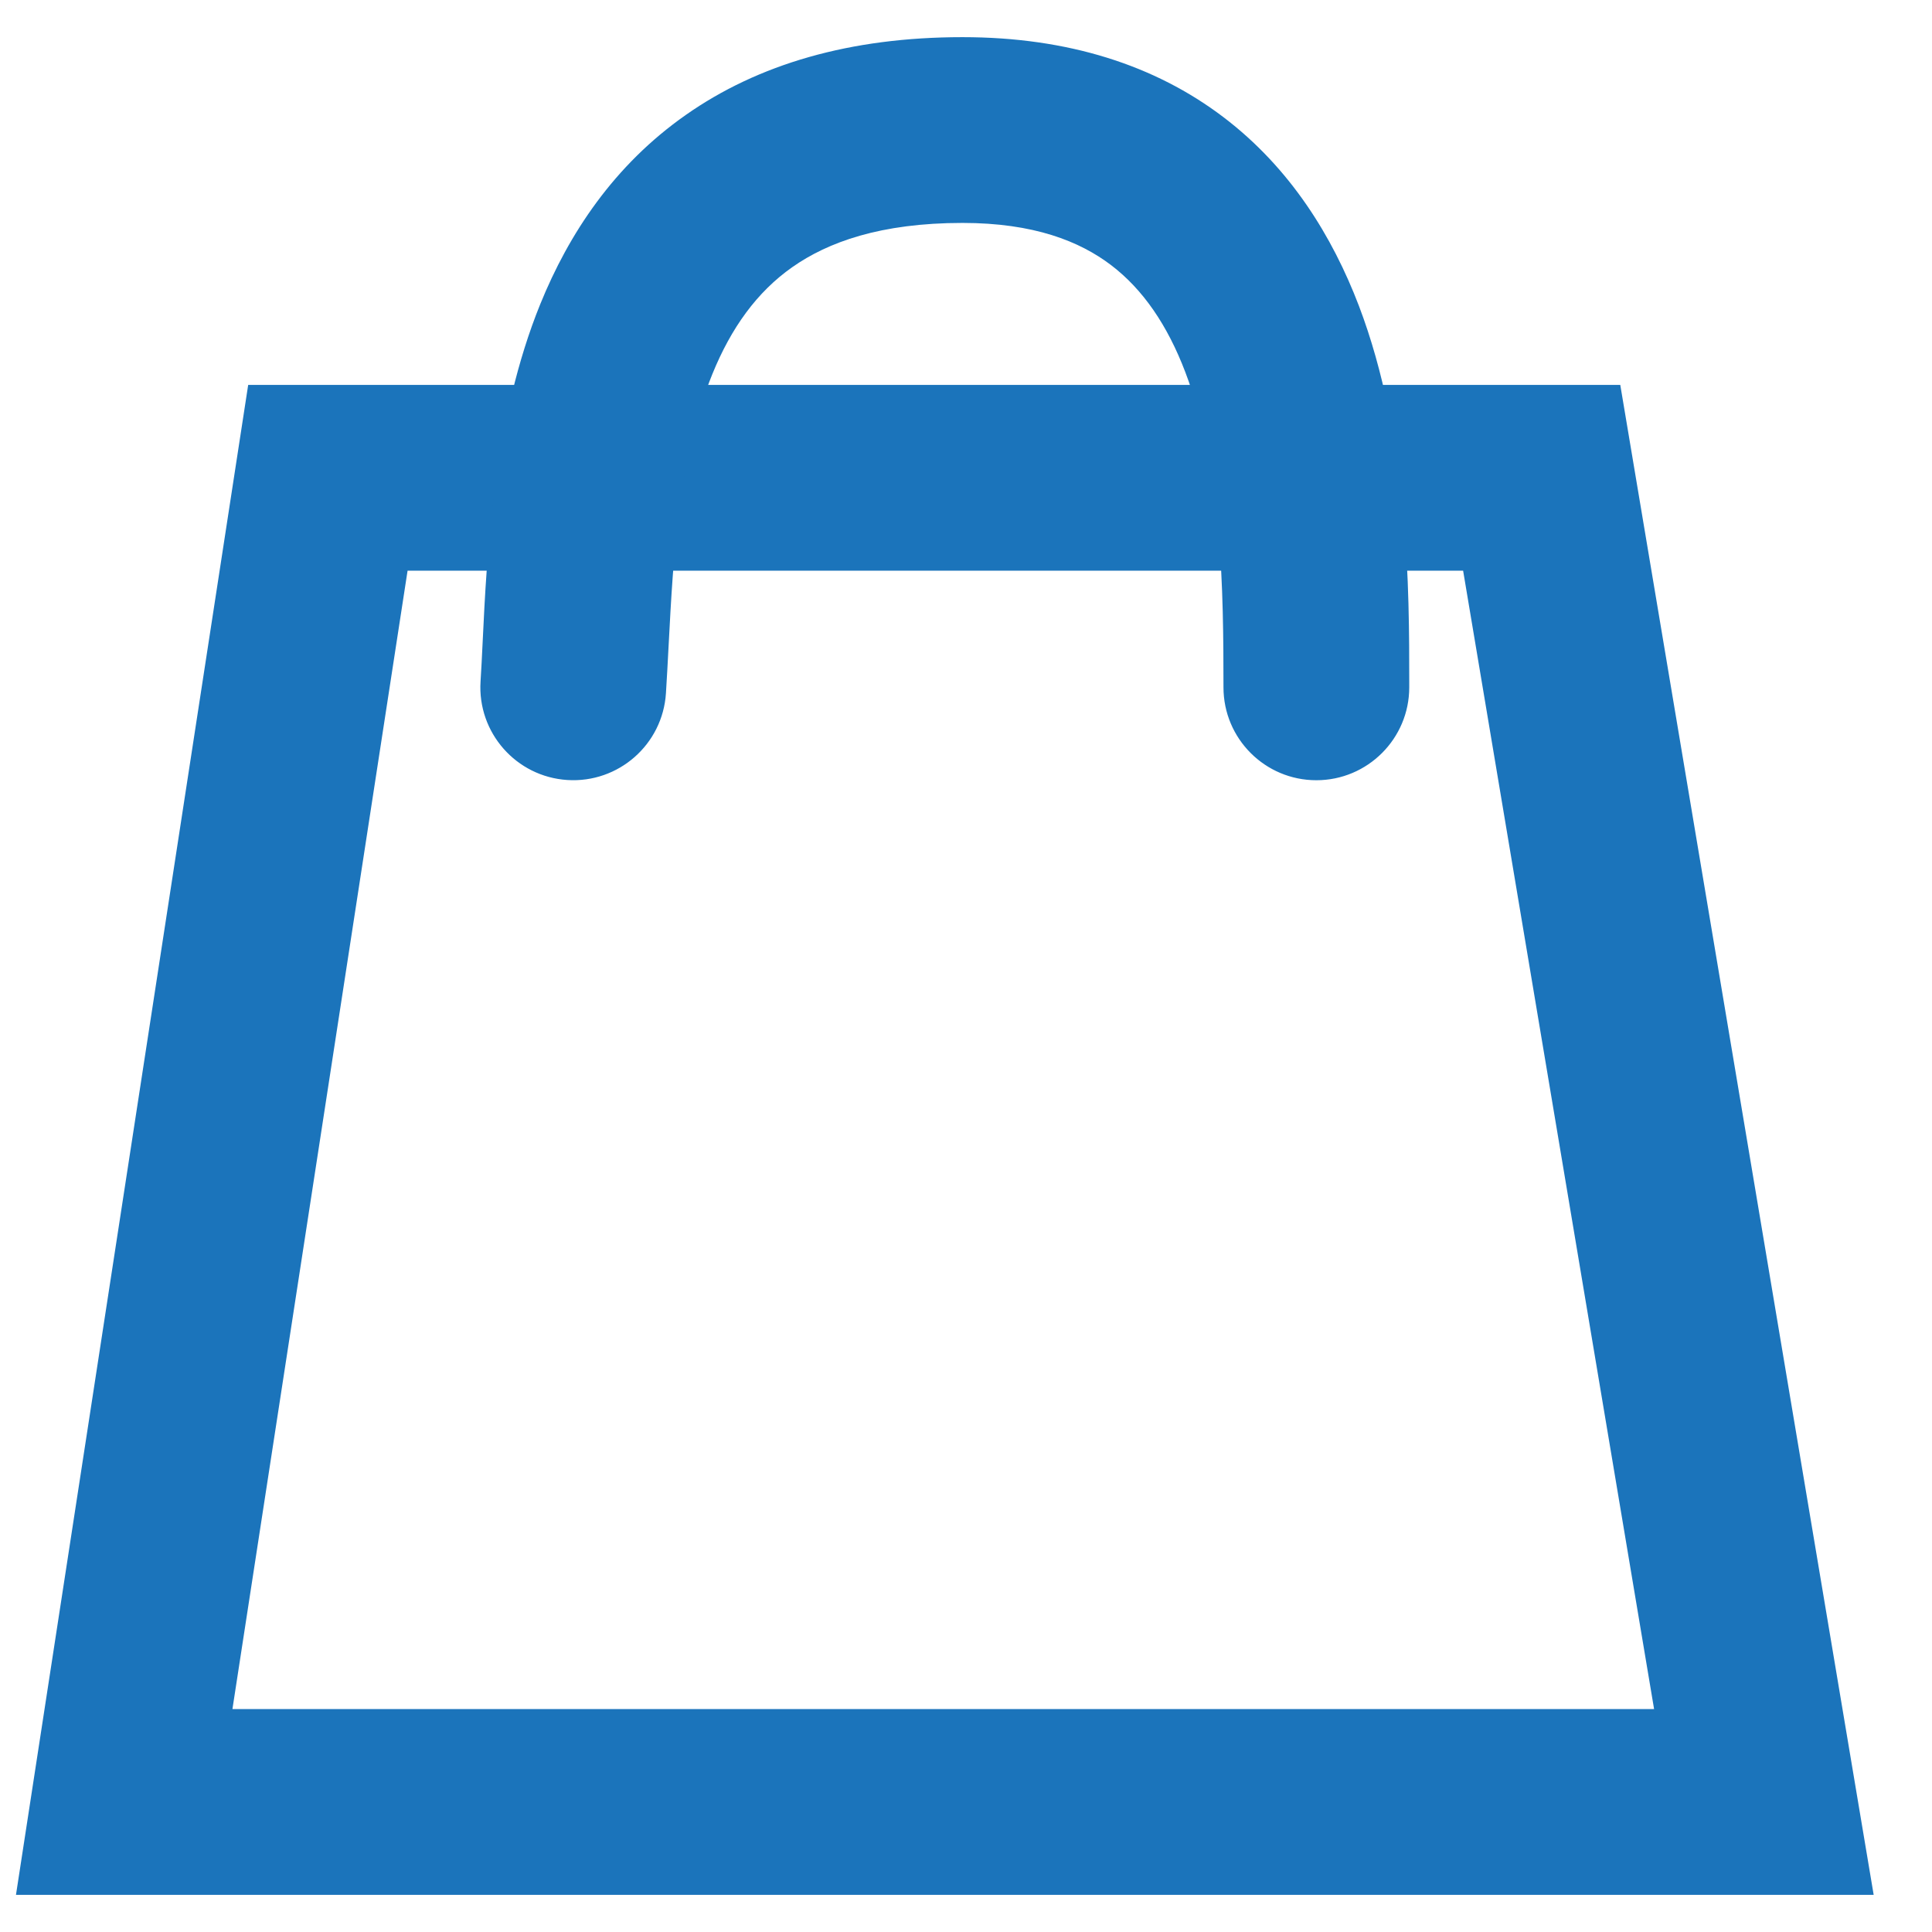
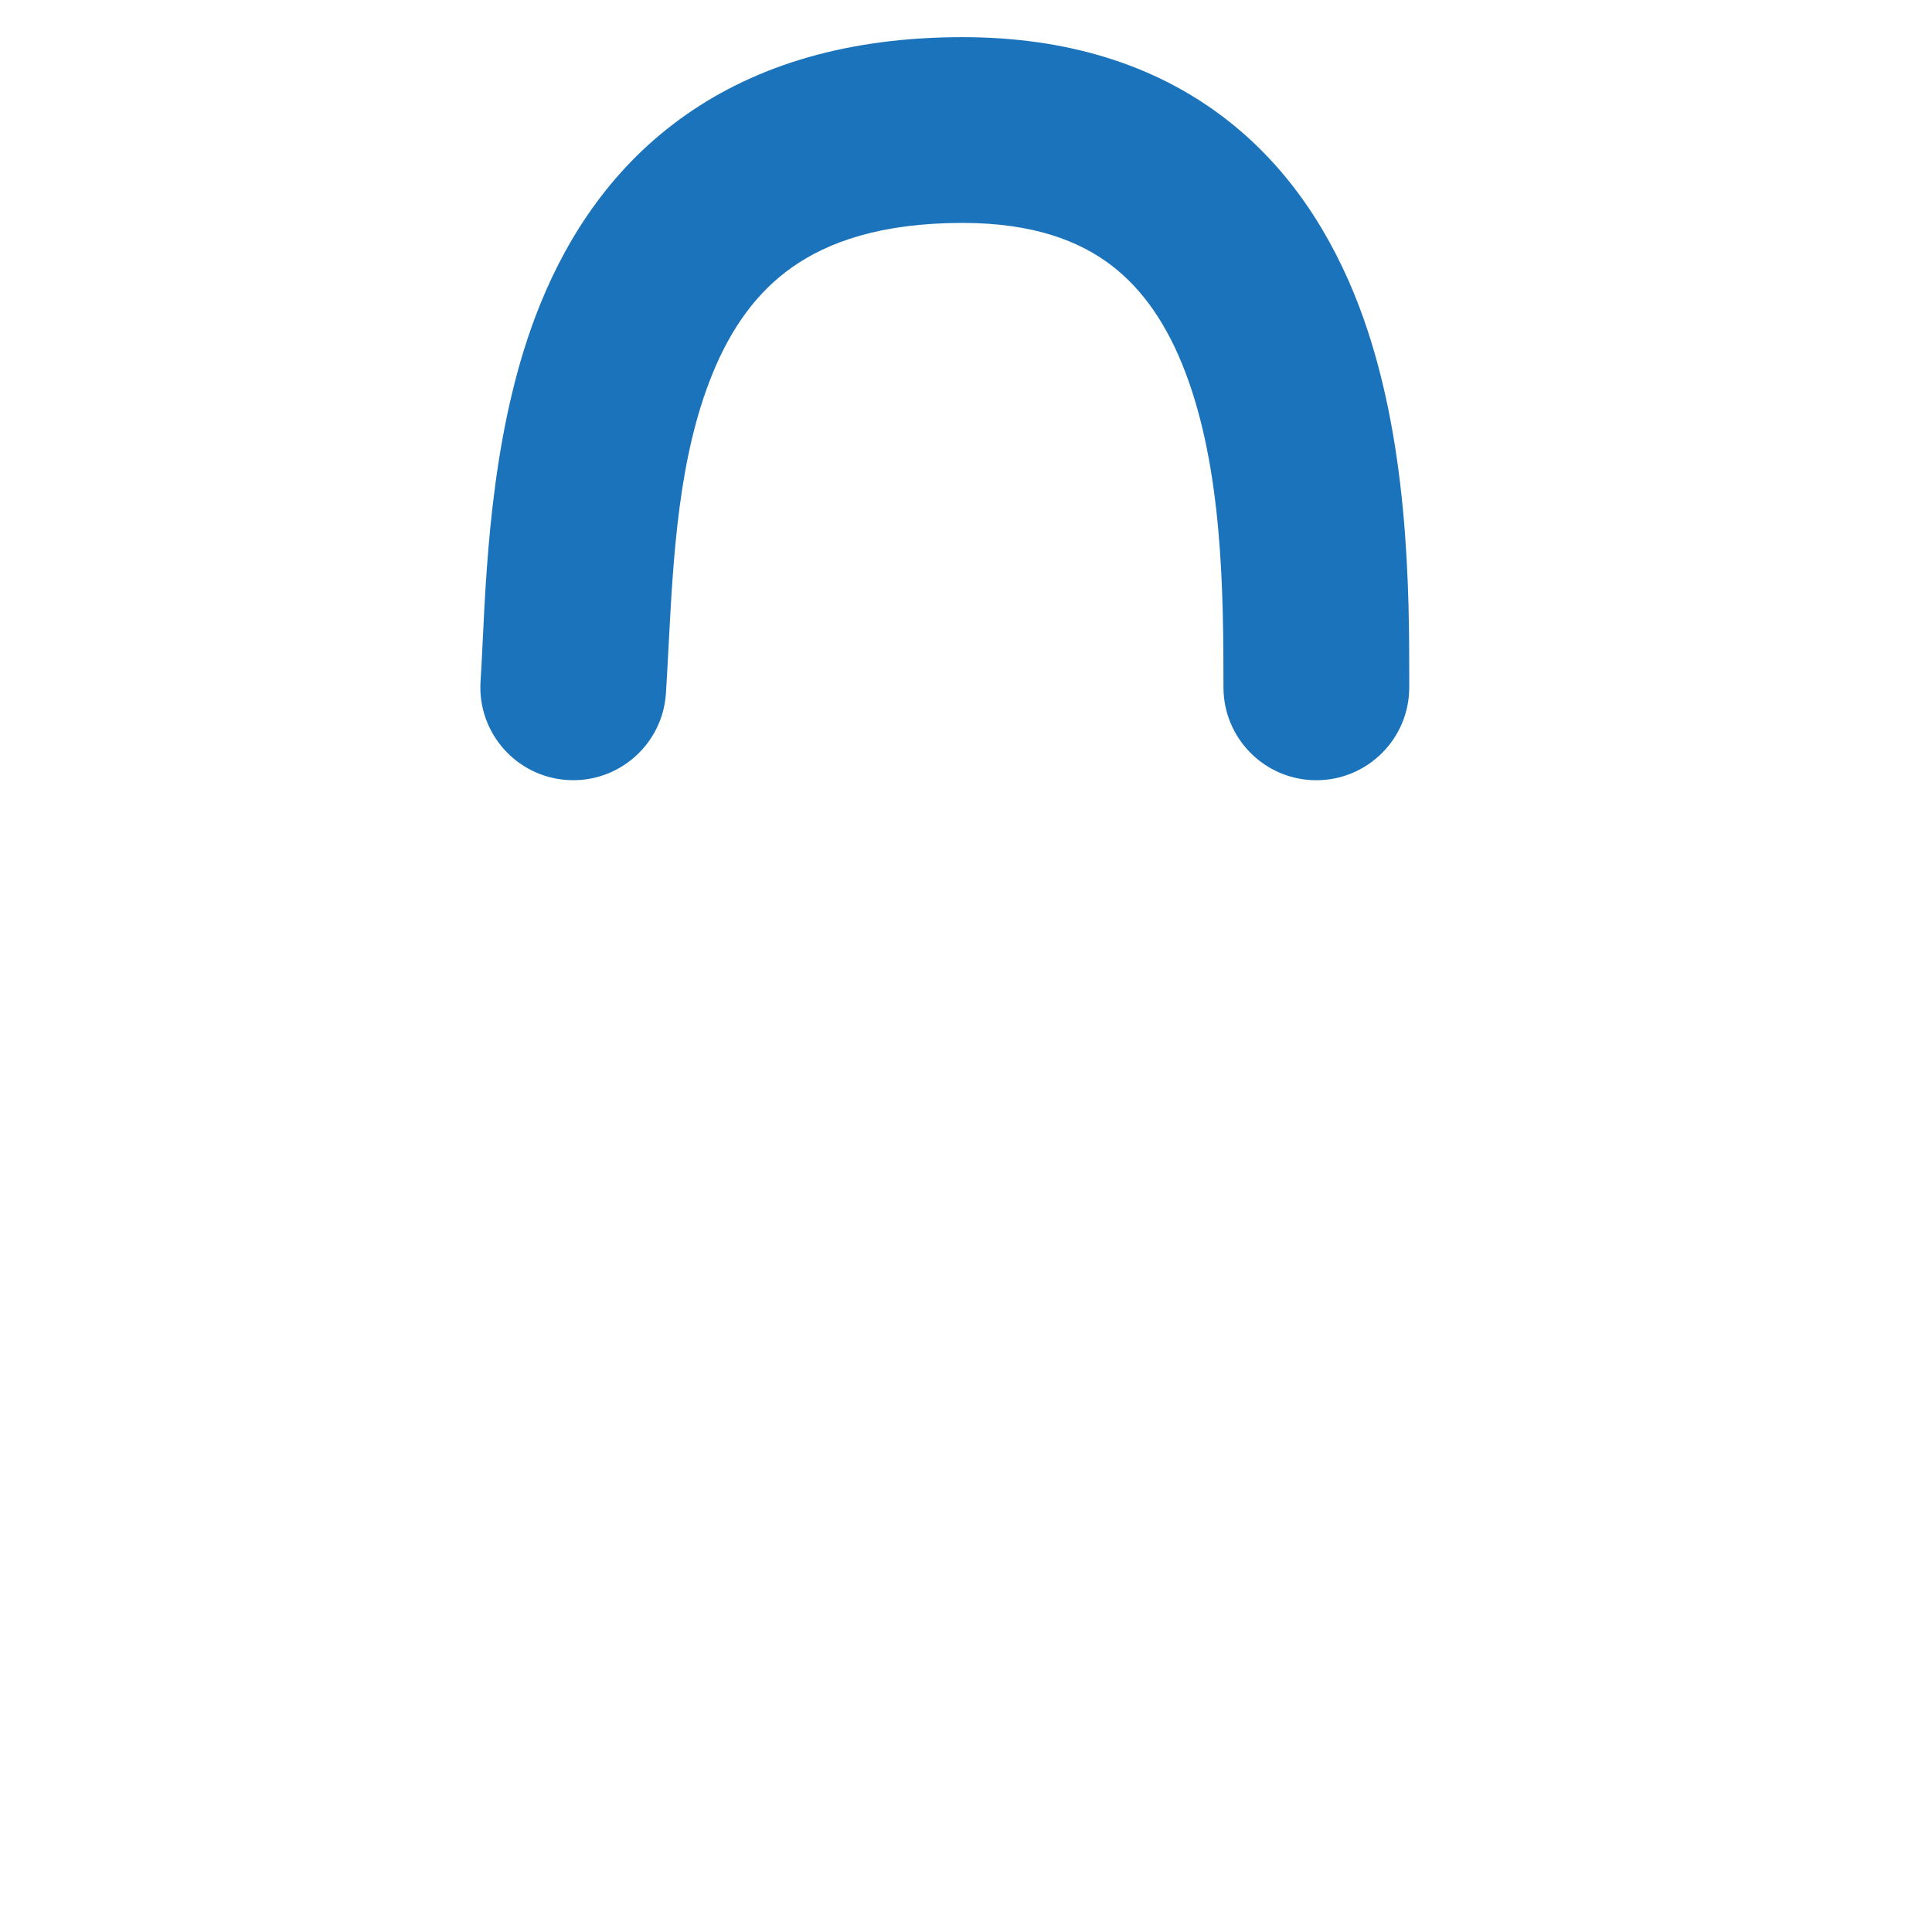
<svg xmlns="http://www.w3.org/2000/svg" width="26" height="26" viewBox="0 0 26 26" fill="none">
  <g id="ì¥ë°êµ¬ë">
-     <path id="Rectangle 38 (Stroke)" fill-rule="evenodd" clip-rule="evenodd" d="M5.485 7.68L3.128 23H22.26L19.69 7.68H5.485ZM21.805 5.18H3.34L0.215 25.5H25.215L21.805 5.18Z" fill="#1B74BB" />
    <path id="Vector 1 (Stroke)" fill-rule="evenodd" clip-rule="evenodd" d="M8.998 8.687C8.987 8.905 8.975 9.119 8.962 9.329C8.918 10.018 8.324 10.541 7.635 10.497C6.946 10.453 6.423 9.859 6.467 9.17C6.477 9.014 6.486 8.838 6.495 8.646C6.552 7.457 6.64 5.644 7.271 4.092C7.654 3.149 8.26 2.226 9.229 1.547C10.202 0.864 11.438 0.5 12.953 0.5C14.374 0.5 15.543 0.878 16.461 1.574C17.367 2.261 17.932 3.185 18.288 4.117C18.965 5.897 18.965 7.962 18.965 9.181C18.965 9.204 18.965 9.227 18.965 9.25C18.965 9.94 18.405 10.5 17.715 10.5C17.024 10.5 16.465 9.94 16.465 9.25C16.465 7.958 16.451 6.319 15.951 5.007C15.711 4.377 15.383 3.895 14.95 3.566C14.529 3.247 13.913 3 12.953 3C11.848 3 11.14 3.26 10.664 3.594C10.185 3.93 9.839 4.414 9.587 5.033C9.132 6.153 9.062 7.47 8.998 8.687Z" fill="#1B74BB" />
  </g>
</svg>